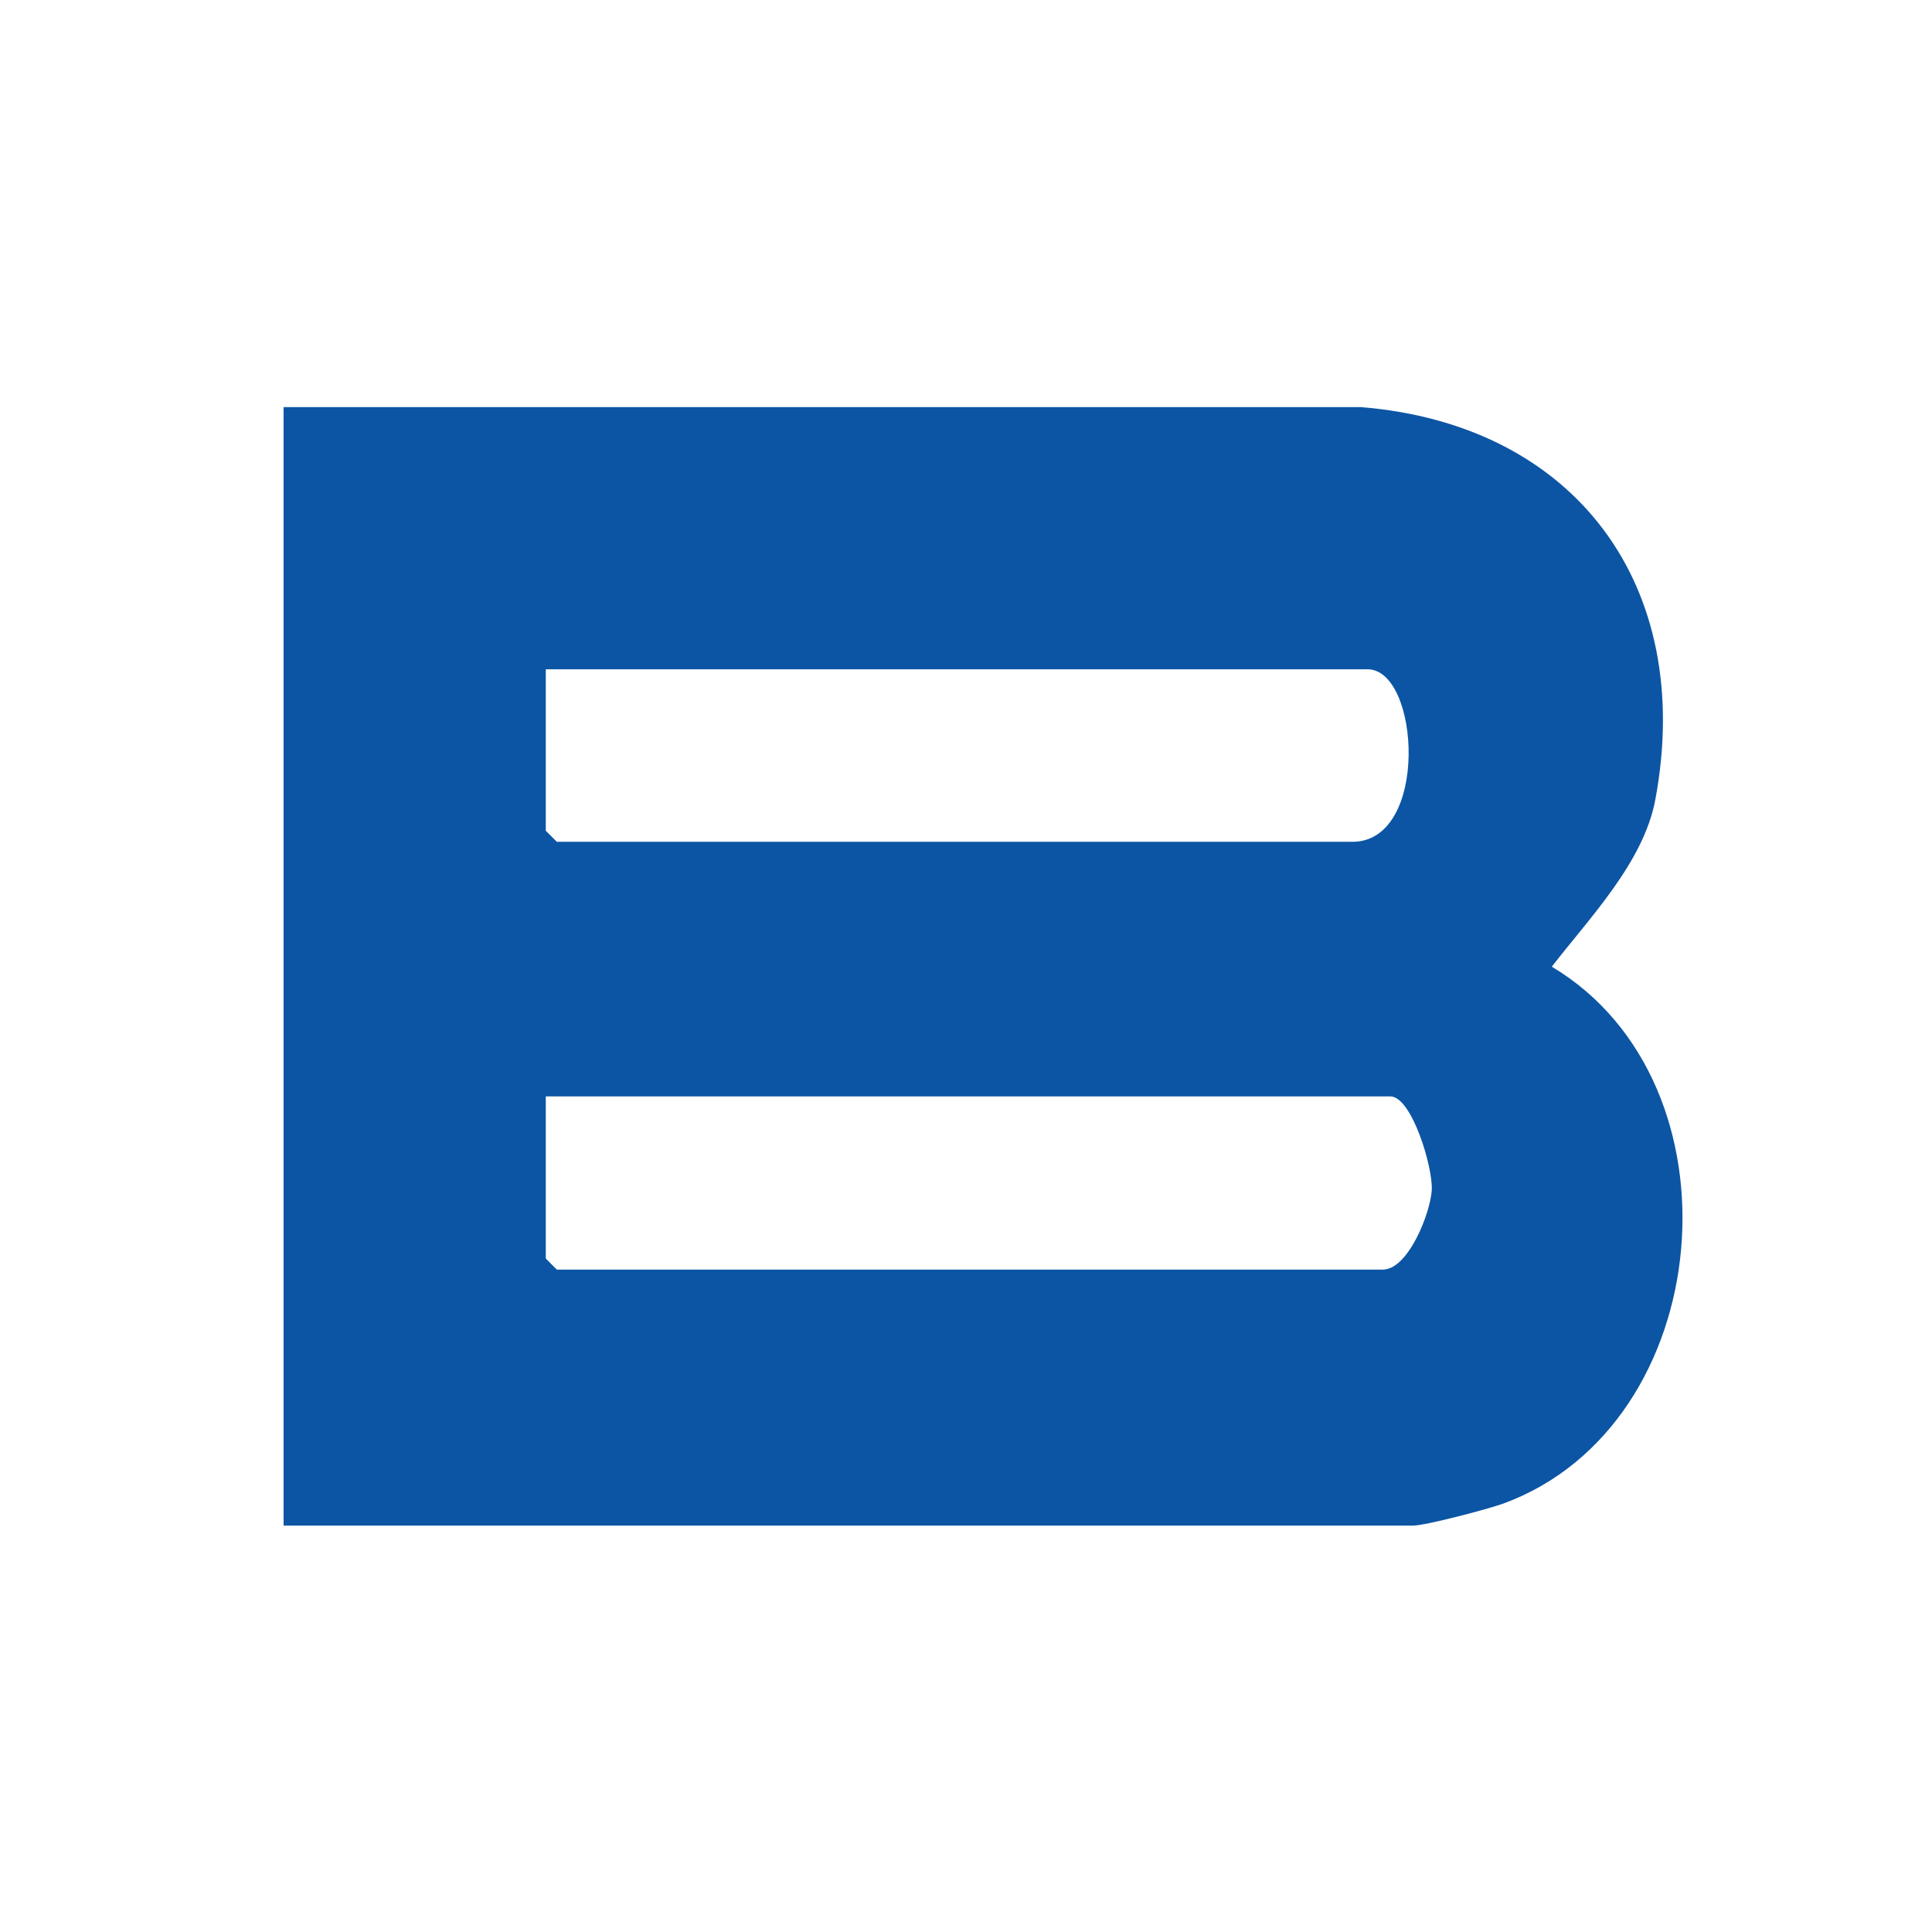
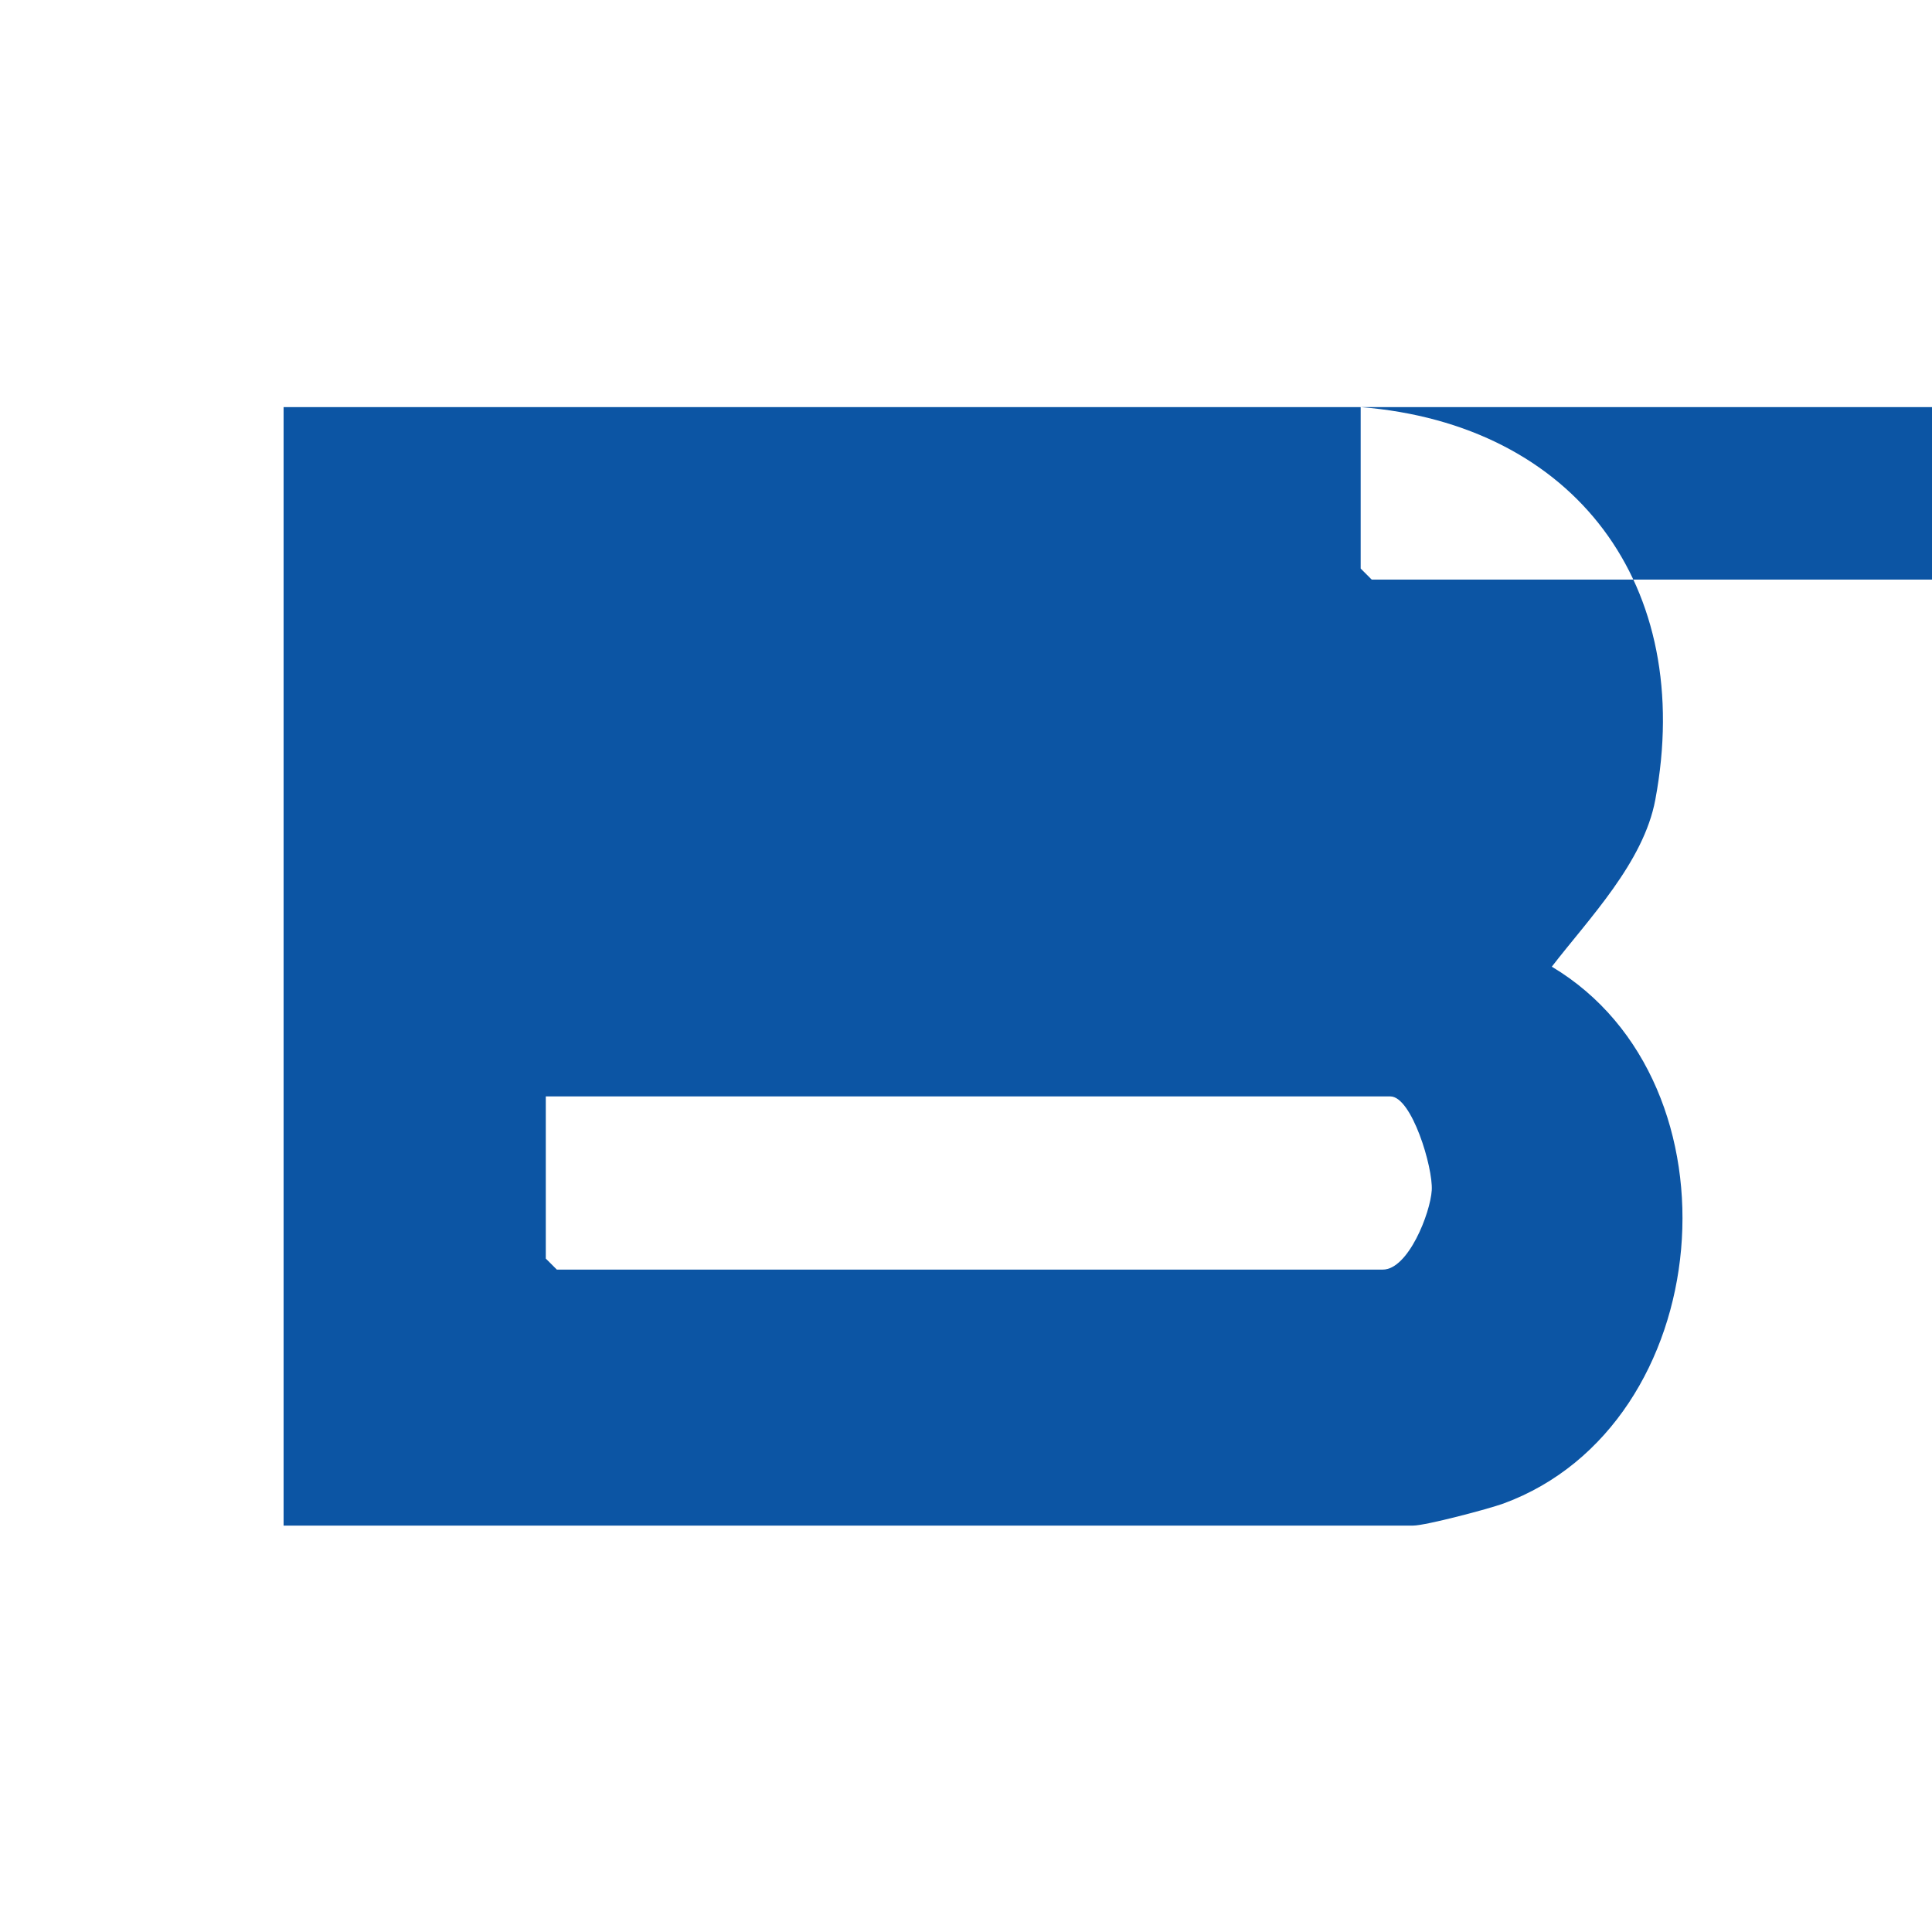
<svg xmlns="http://www.w3.org/2000/svg" id="Layer_2" data-name="Layer 2" viewBox="0 0 28 28">
  <defs>
    <style>
      .cls-1 {
        fill: #fff;
      }

      .cls-2 {
        fill: #0c55a4;
      }
    </style>
  </defs>
  <g id="Layer_1-2" data-name="Layer 1">
    <g>
-       <rect class="cls-1" width="28" height="28" />
-       <path class="cls-2" d="M19.72,5.9c3.11.25,4.85,2.59,4.27,5.69-.17.91-.96,1.72-1.5,2.42,2.83,1.69,2.4,6.64-.7,7.78-.22.08-1.13.32-1.31.32H4.11V5.9h15.61ZM7.91,9.7v2.34l.16.16h11.53c1.12,0,.98-2.5.22-2.5H7.91ZM7.91,15.9v2.34l.16.16h11.97c.37,0,.69-.82.71-1.15s-.29-1.36-.6-1.36H7.91Z" />
+       <path class="cls-2" d="M19.72,5.9c3.11.25,4.85,2.59,4.27,5.69-.17.91-.96,1.72-1.5,2.42,2.83,1.69,2.4,6.64-.7,7.78-.22.08-1.13.32-1.31.32H4.11V5.9h15.61Zv2.34l.16.16h11.53c1.12,0,.98-2.5.22-2.5H7.91ZM7.91,15.9v2.34l.16.16h11.97c.37,0,.69-.82.71-1.15s-.29-1.36-.6-1.36H7.91Z" />
    </g>
  </g>
</svg>